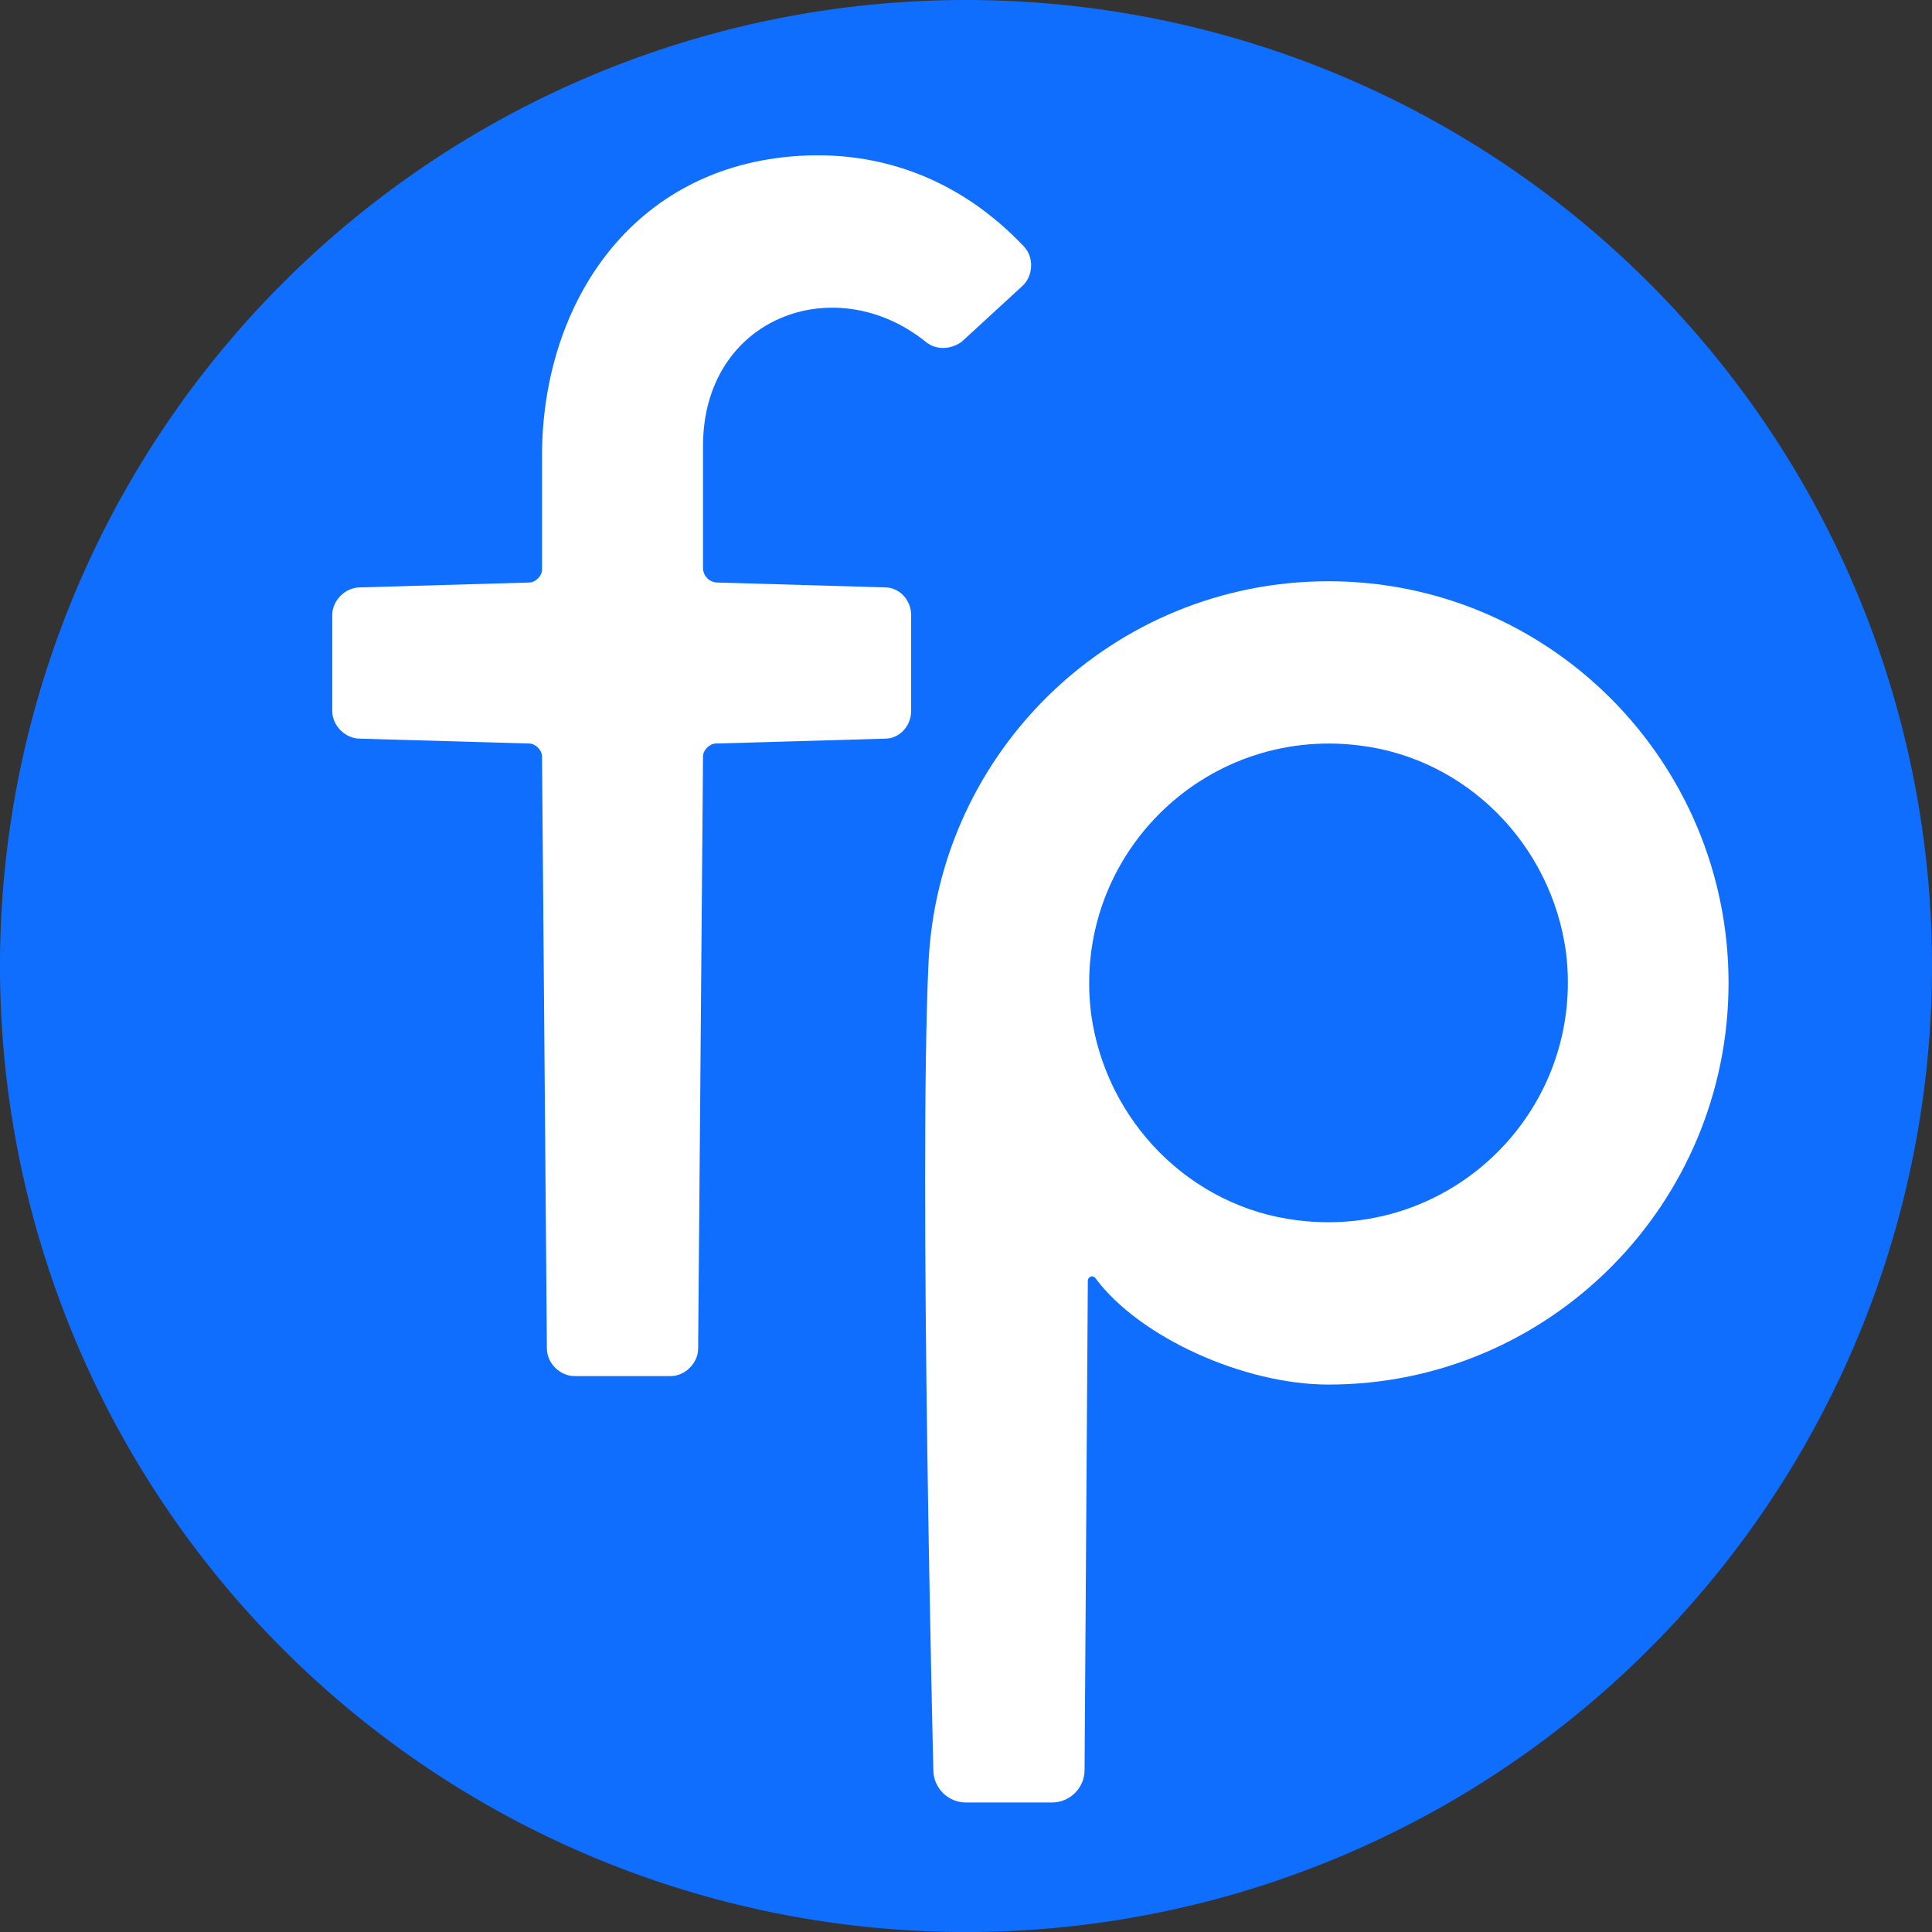
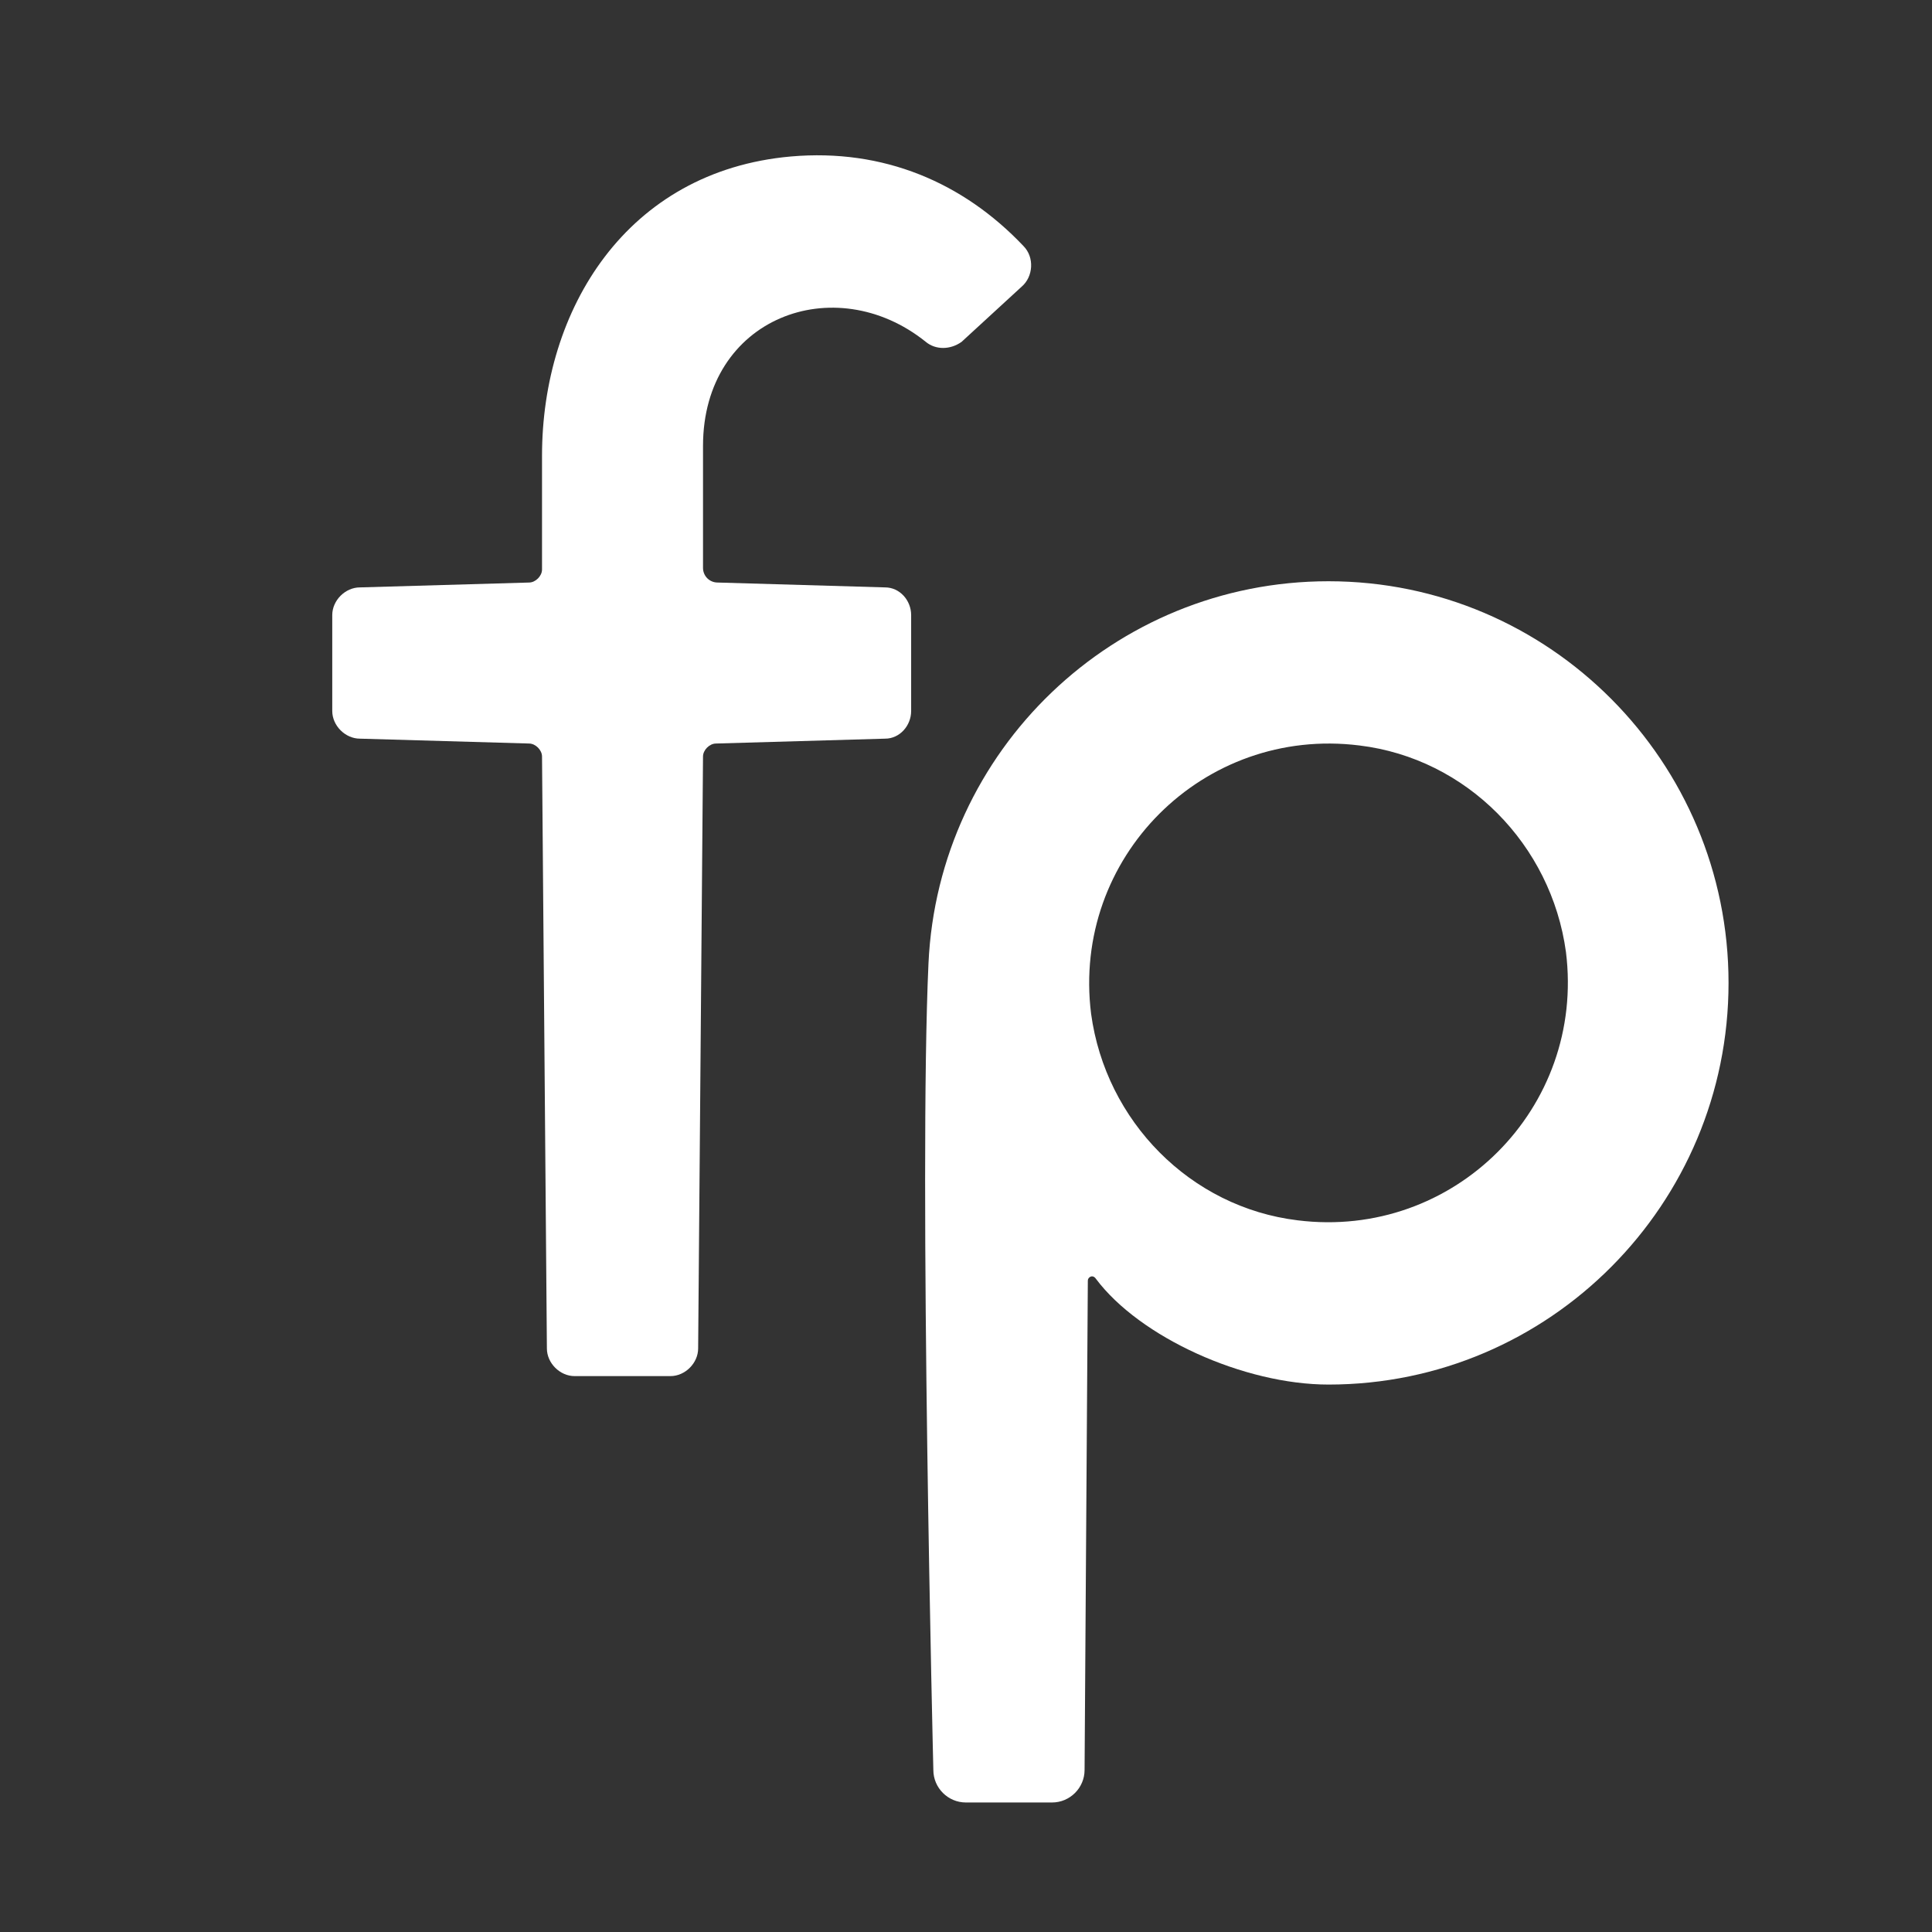
<svg xmlns="http://www.w3.org/2000/svg" width="79.375mm" height="79.375mm" viewBox="0 0 79.375 79.375" version="1.1" id="svg1">
  <rect x="0" y="0" width="79.375" height="79.375" fill="#333333" stroke="none" />
  <defs id="defs1">
    <linearGradient id="swatch4">
      <stop style="stop-color:#2569f6;stop-opacity:1;" offset="0" id="stop4" />
    </linearGradient>
  </defs>
  <g id="layer1" transform="translate(-37.818,-109.826)">
-     <path id="path3" style="display:inline;opacity:1;fill:#0f6efd;fill-opacity:1;stroke-width:0.7;stroke-dasharray:0, 10.154" d="m 117.193,149.514 a 39.688,39.688 0 0 1 -39.688,39.688 39.688,39.688 0 0 1 -39.688,-39.688 39.688,39.688 0 0 1 39.688,-39.688 39.688,39.688 0 0 1 39.688,39.688 z" />
    <path style="font-size:50.8px;line-height:1.25;font-family:cream;-inkscape-font-specification:cream;display:inline;opacity:1;fill:#ffffff;fill-opacity:1;stroke-width:0.48;stroke-dasharray:0, 6.967" d="m 76.164,182.544 c 0,0.735 0.601,1.336 1.336,1.336 h 3.541 c 0.735,0 1.336,-0.601 1.336,-1.336 l 0.134,-20.11 c 0,-0.134 0.2,-0.267 0.334,-0.067 1.804,2.405 6.08,4.343 9.554,4.343 9.086,0 16.435,-7.416 16.435,-16.502 0,-9.086 -7.349,-16.502 -16.435,-16.502 -8.819,0 -16.034,6.948 -16.435,15.7 -0.401,8.752 0.2,33.138 0.2,33.138 z m 6.481,-31.067 c -0.802,-6.414 4.61,-11.825 11.024,-11.024 4.409,0.534 7.884,4.075 8.485,8.485 0.802,6.414 -4.61,11.825 -11.024,11.024 -4.409,-0.534 -7.884,-4.075 -8.485,-8.485 z" id="text3" aria-label="p" />
    <path style="font-size:50.8px;line-height:1.25;font-family:cream;-inkscape-font-specification:cream;display:inline;opacity:1;fill:#ffffff;fill-opacity:1;stroke-width:0.48;stroke-dasharray:0, 6.967" d="m 77.324,123.871 c -0.468,0.334 -1.069,0.334 -1.47,0 -3.741,-3.006 -9.153,-1.002 -9.153,4.276 v 5.011 c 0,0.334 0.267,0.601 0.601,0.601 l 6.881,0.2 c 0.601,0 1.069,0.534 1.069,1.136 v 3.942 c 0,0.601 -0.468,1.136 -1.069,1.136 l -6.948,0.2 c -0.267,0 -0.534,0.267 -0.534,0.534 l -0.2,24.319 c 0,0.601 -0.534,1.136 -1.136,1.136 h -3.942 c -0.601,0 -1.136,-0.534 -1.136,-1.136 l -0.2,-24.319 c 0,-0.267 -0.267,-0.534 -0.534,-0.534 l -6.948,-0.2 c -0.601,0 -1.136,-0.534 -1.136,-1.136 v -3.942 c 0,-0.601 0.534,-1.136 1.136,-1.136 l 6.948,-0.2 c 0.267,0 0.534,-0.267 0.534,-0.534 v -4.677 c 0,-6.013 3.474,-11.692 10.222,-12.293 3.808,-0.334 7.082,1.069 9.554,3.675 0.468,0.468 0.401,1.269 -0.067,1.67 z" id="text2" aria-label="f" />
  </g>
</svg>